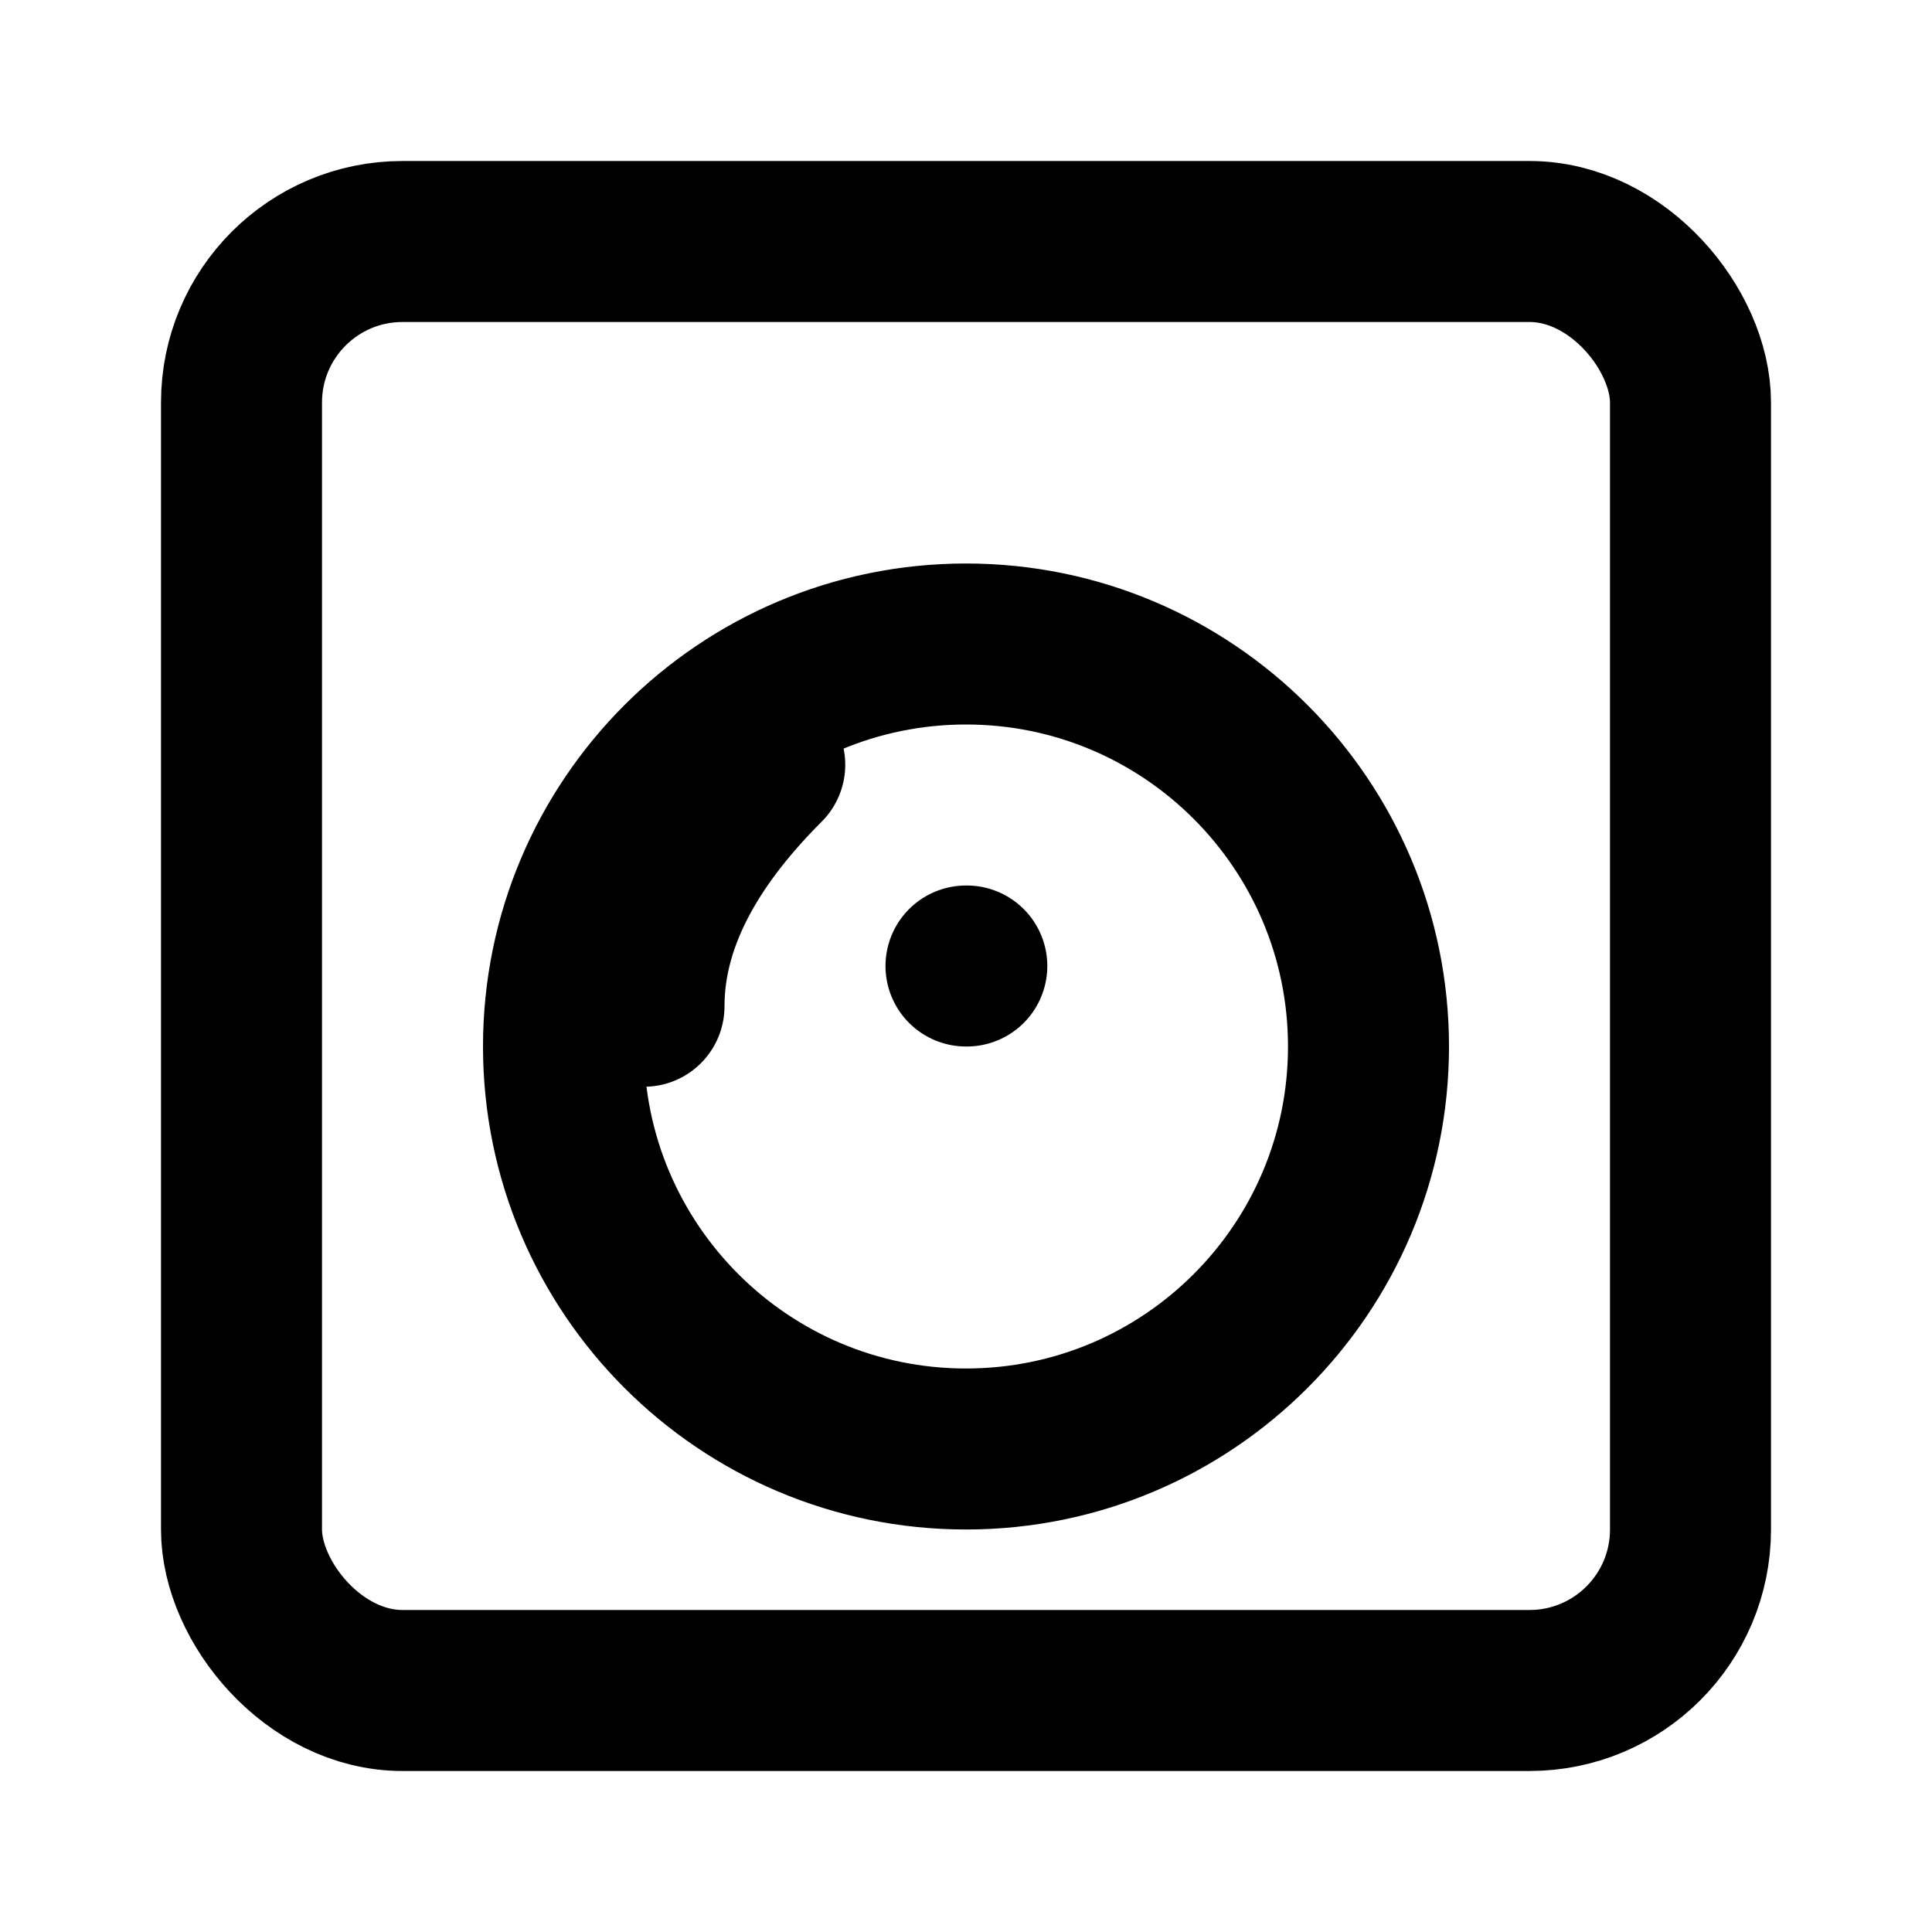
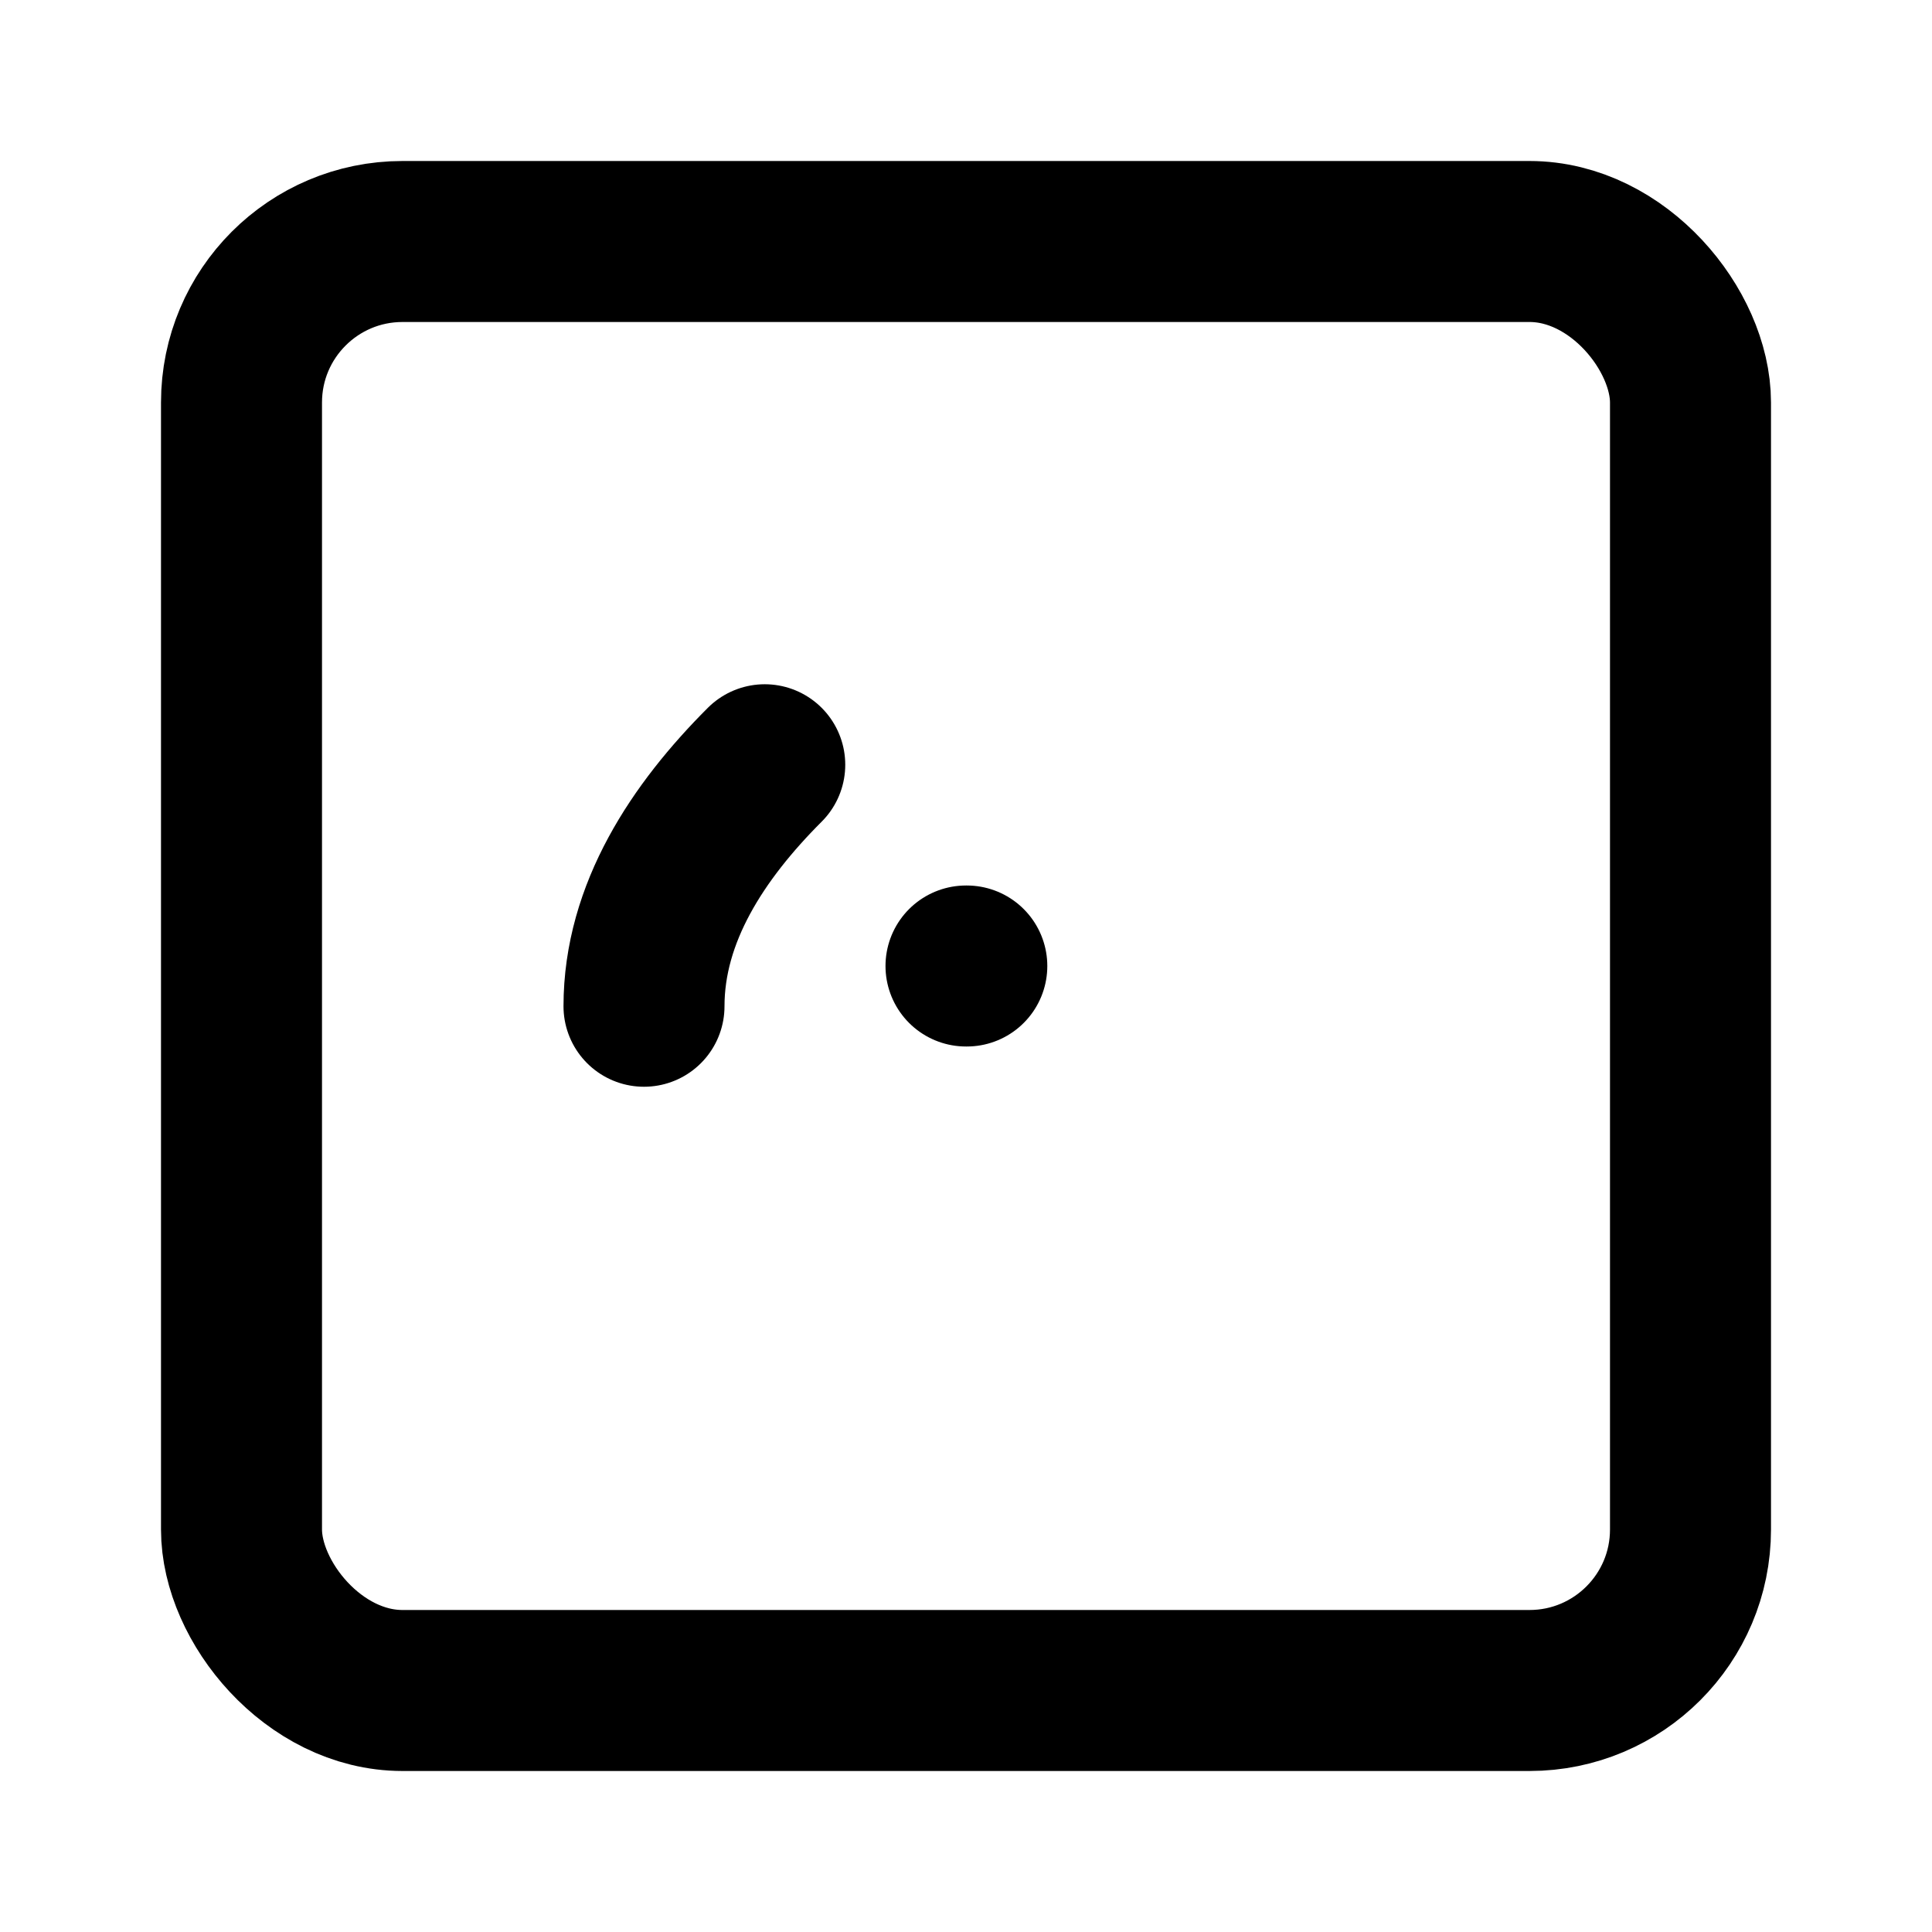
<svg xmlns="http://www.w3.org/2000/svg" width="48" height="48" viewBox="0 0 24 24" fill="none" stroke="currentColor" stroke-width="2" stroke-linecap="round" stroke-linejoin="round">
  <rect x="3" y="3" width="18" height="18" rx="2" ry="2" />
-   <path d="M12 8c2.76 0 5 2.24 5 5s-2.24 5-5 5-5-2.24-5-5 2.24-5 5-5" />
  <path d="M12 12h.01" />
  <path d="M9.5 9.5c-.83.83-1.5 1.84-1.5 3" />
</svg>